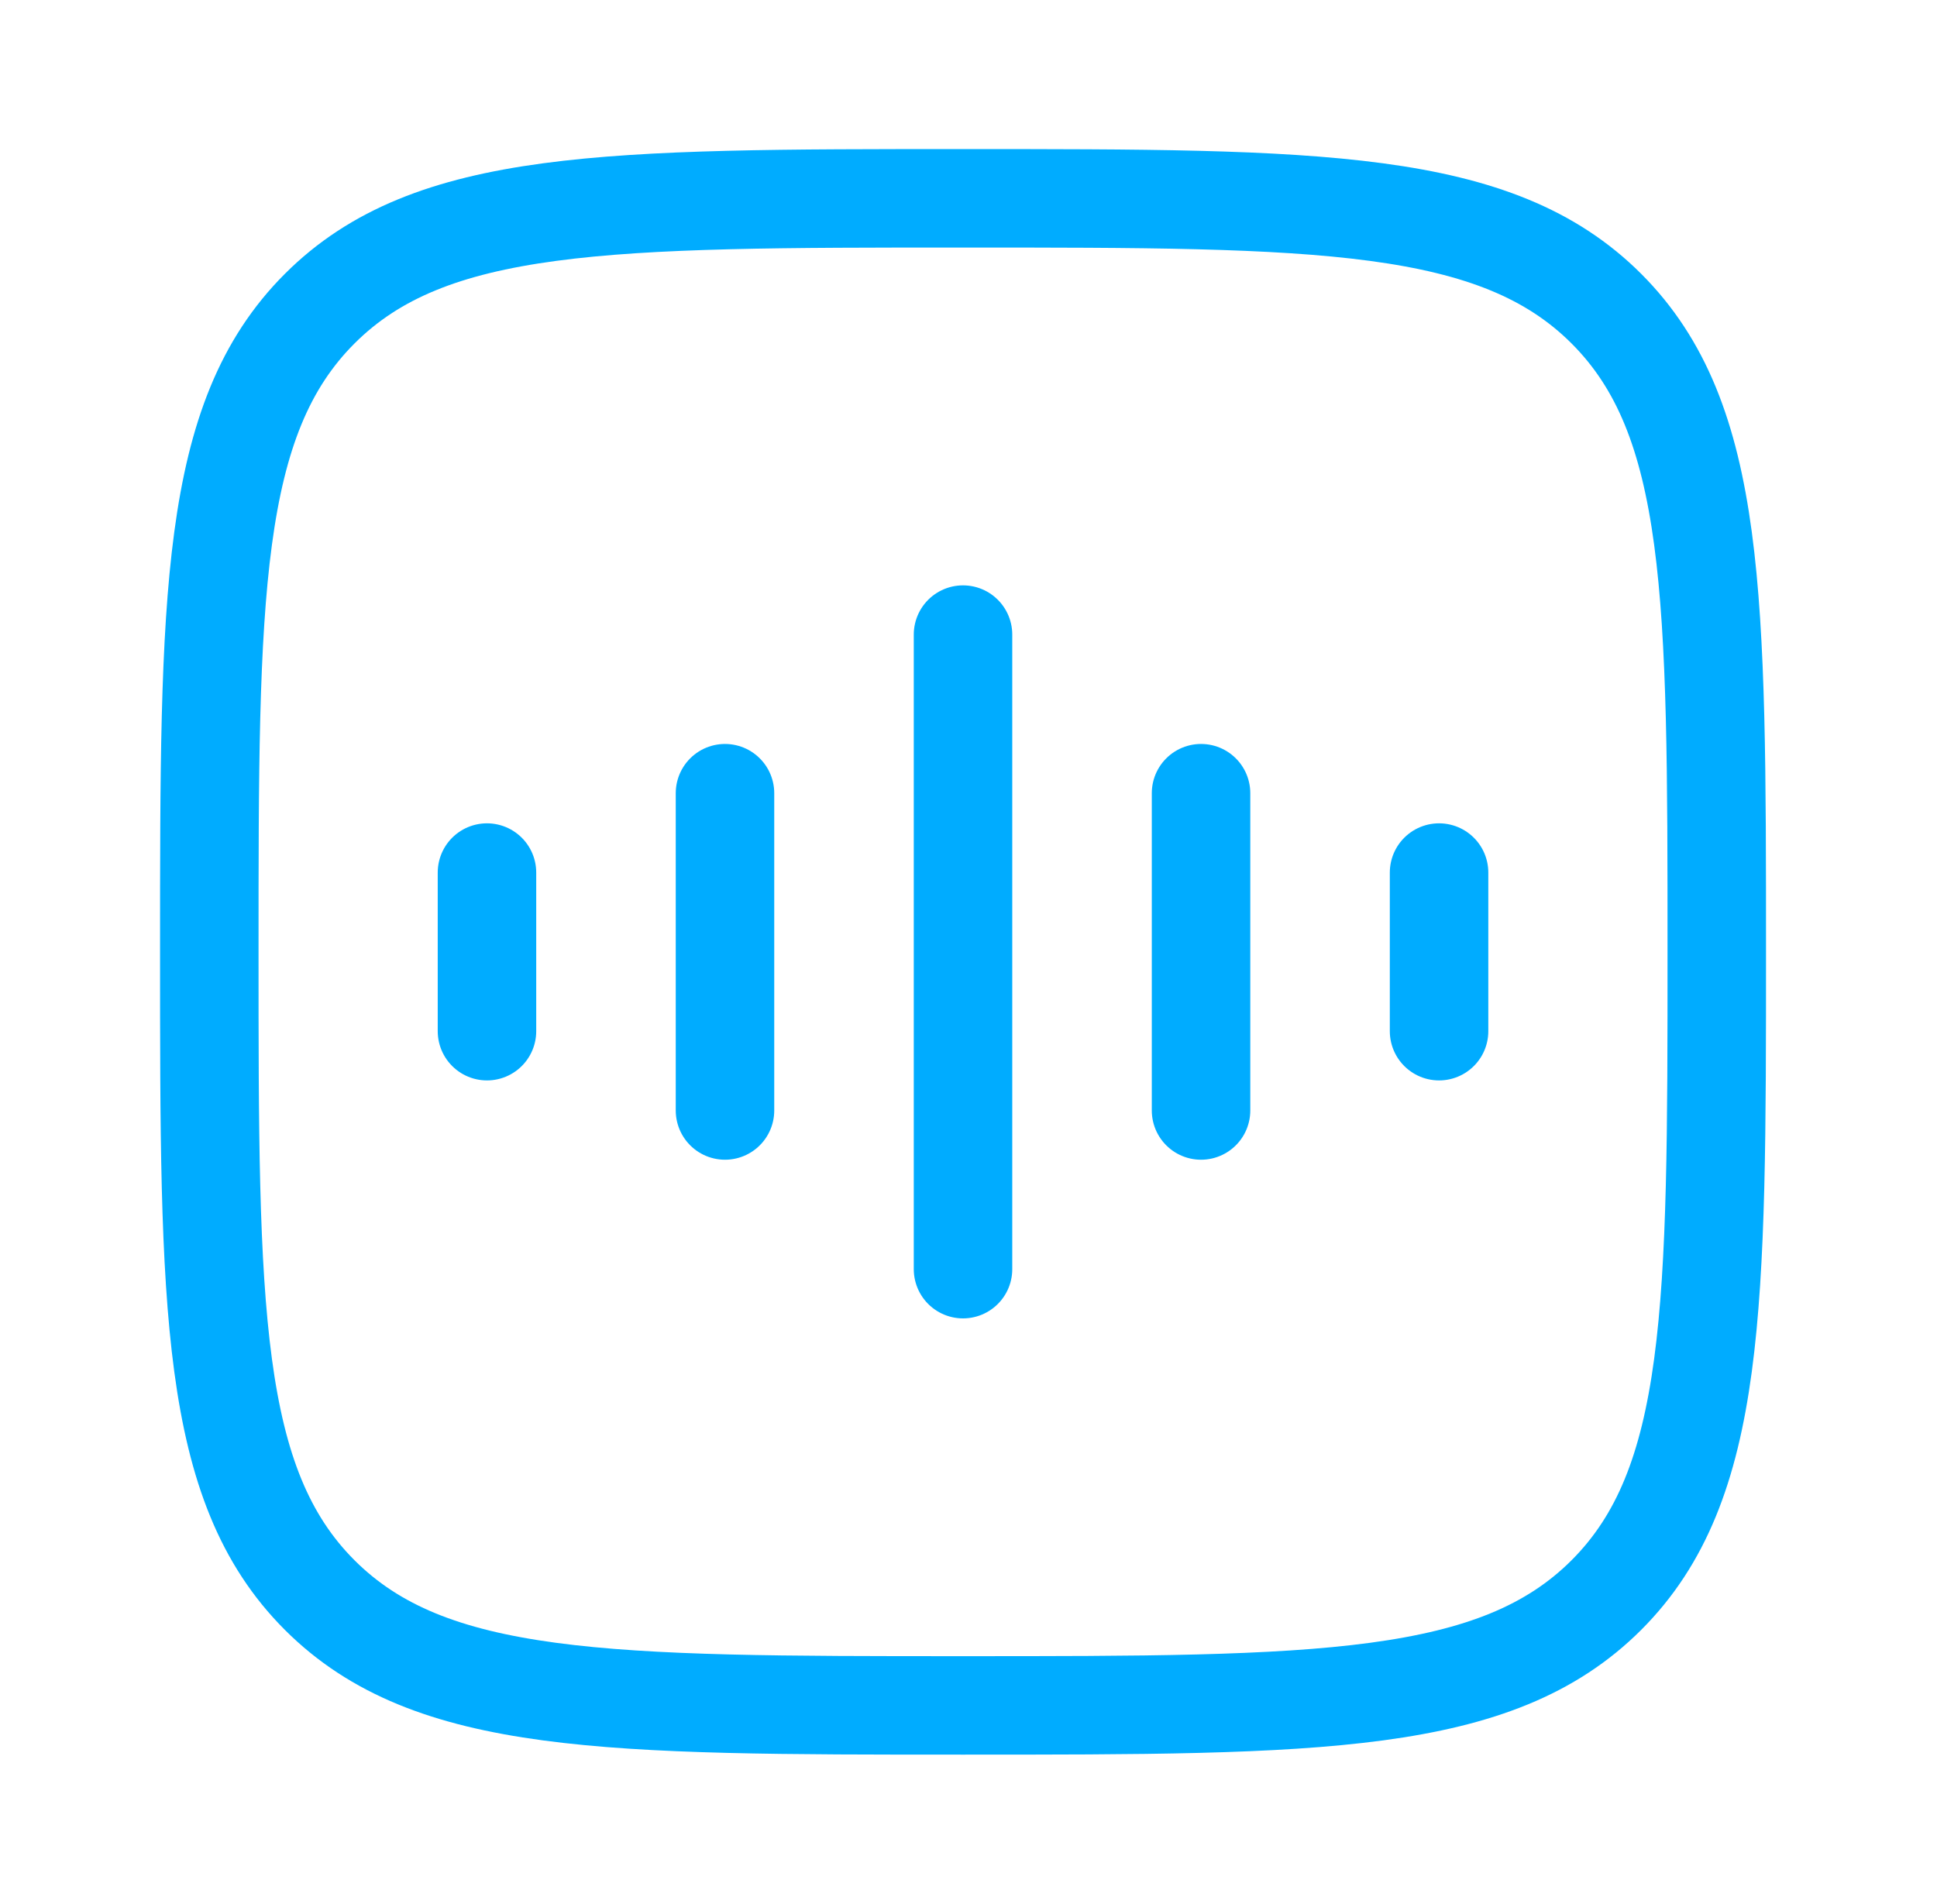
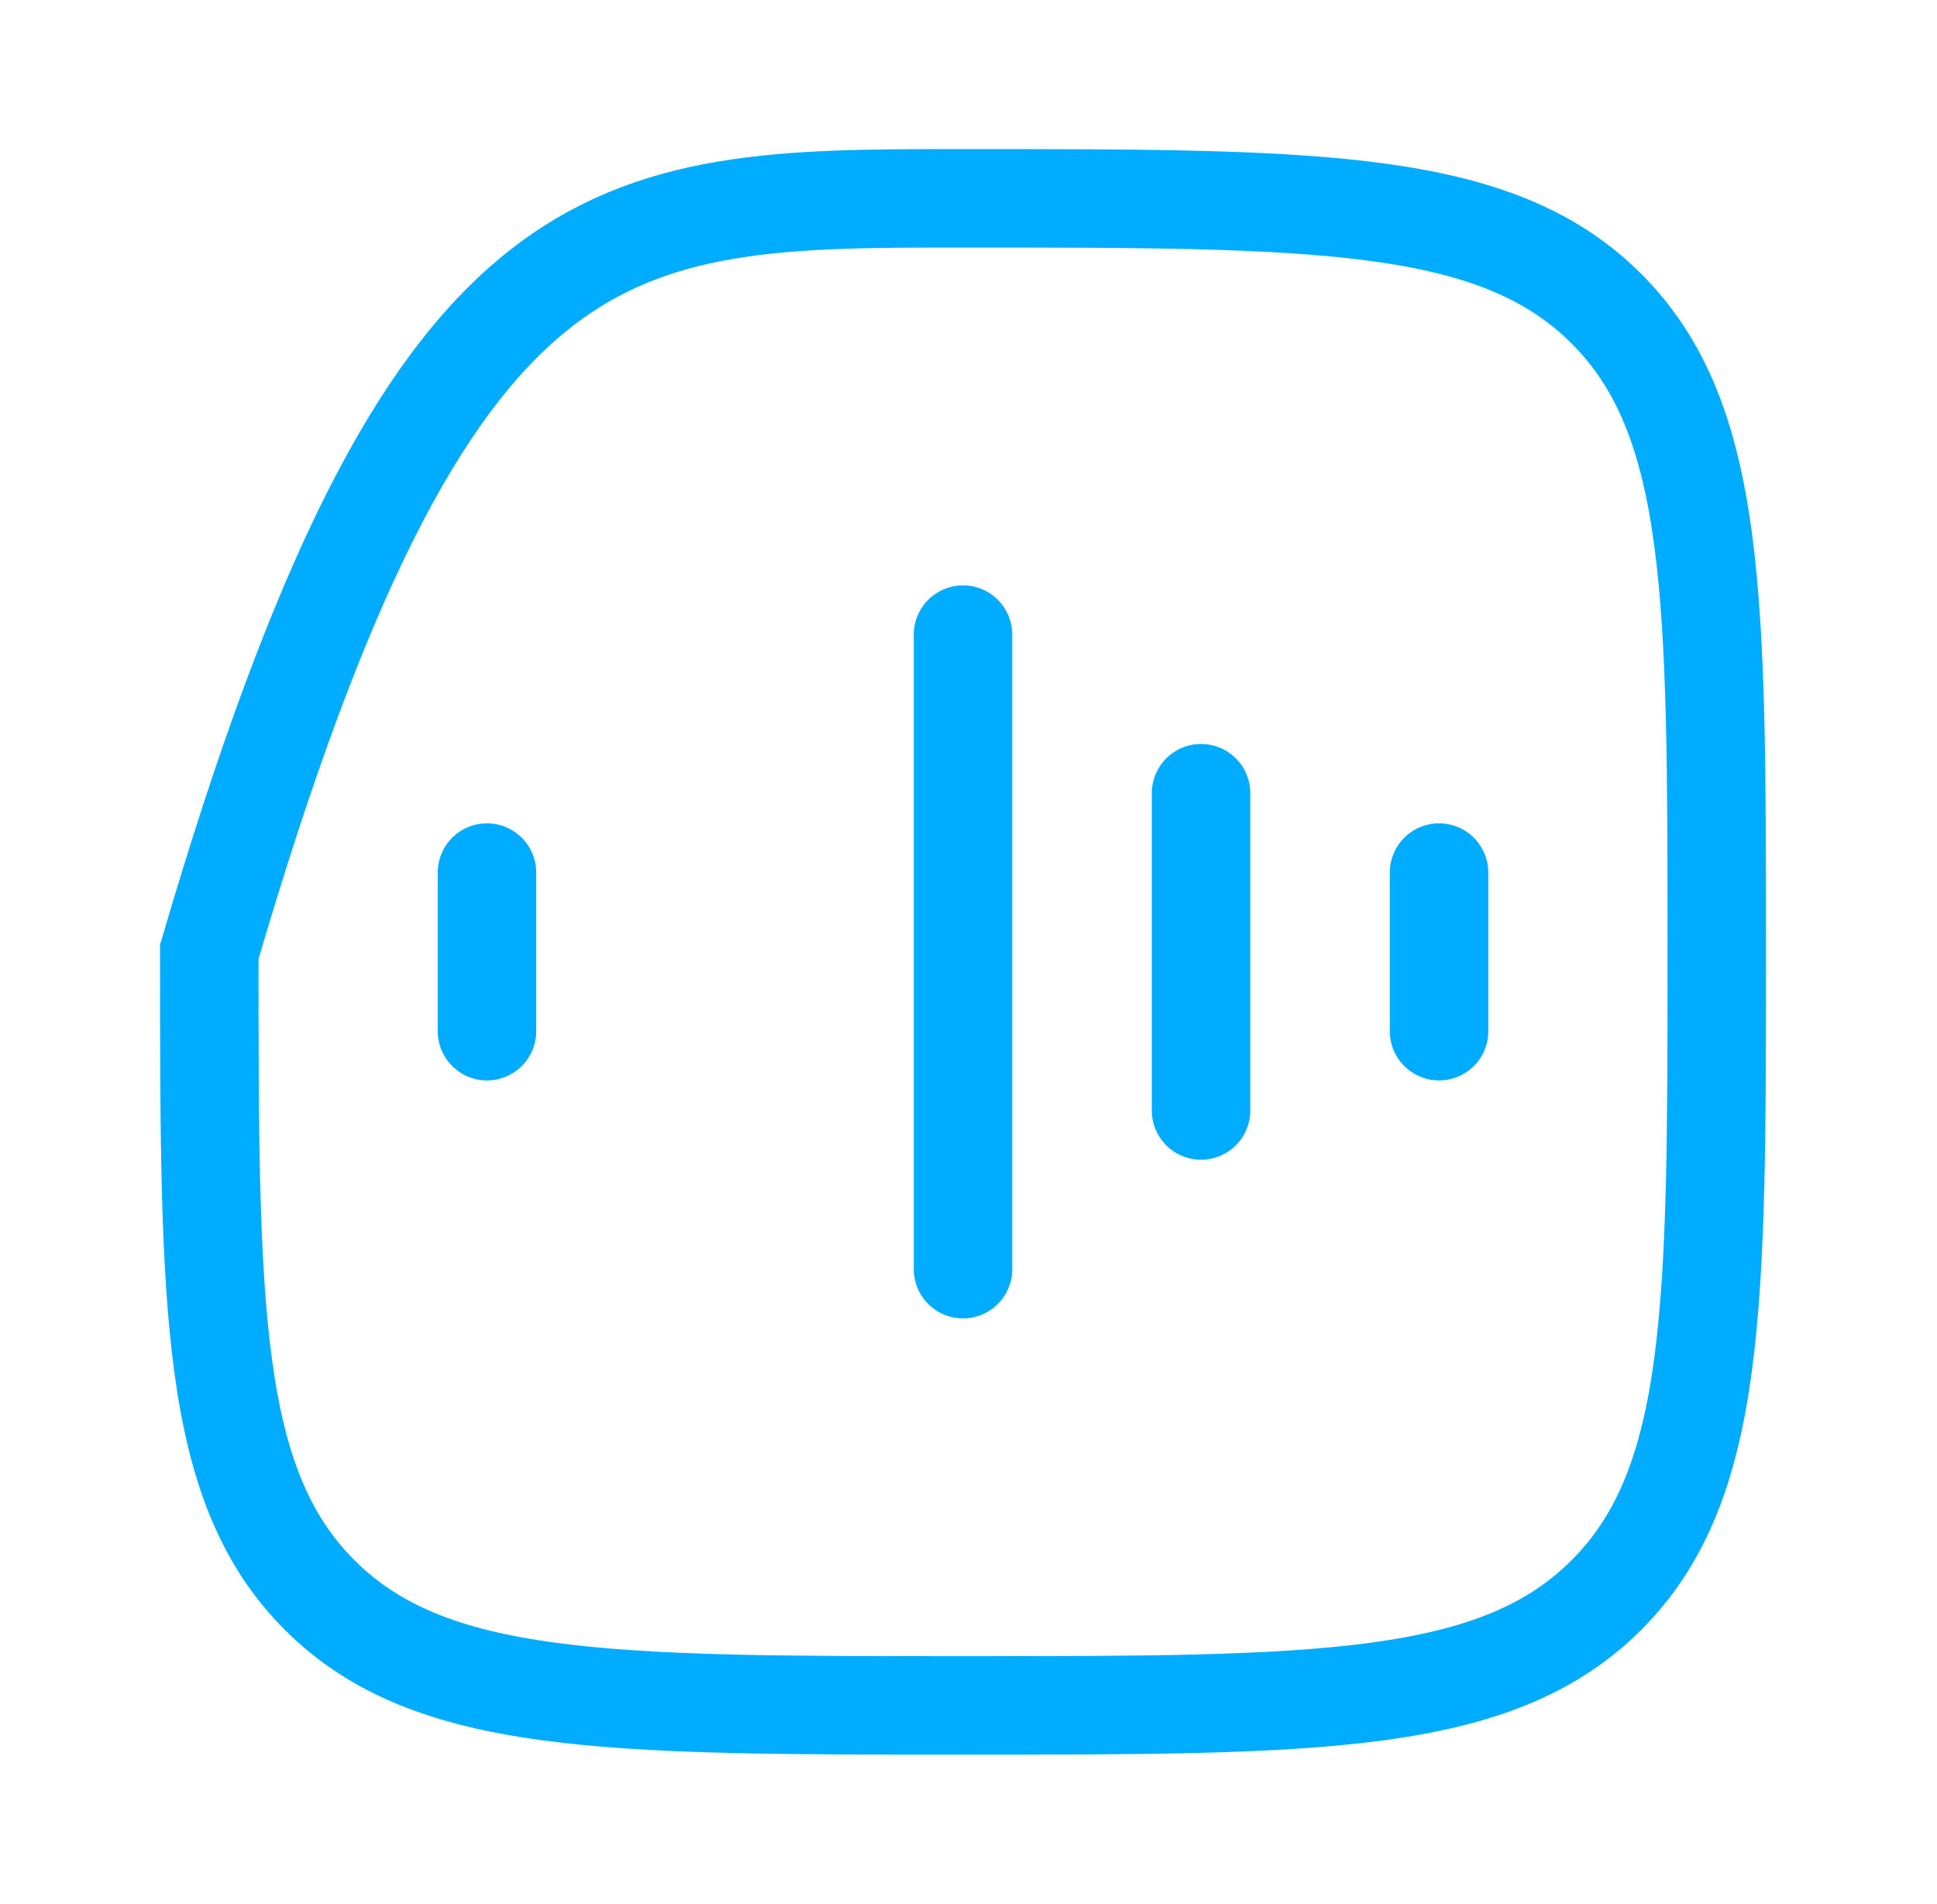
<svg xmlns="http://www.w3.org/2000/svg" width="59" height="58" viewBox="0 0 59 58" fill="none">
-   <path d="M6.375 29C6.375 18.177 6.375 12.766 9.737 9.404C13.099 6.042 18.511 6.042 29.333 6.042C40.156 6.042 45.567 6.042 48.93 9.404C52.292 12.766 52.292 18.177 52.292 29C52.292 39.822 52.292 45.234 48.93 48.596C45.567 51.958 40.156 51.958 29.333 51.958C18.511 51.958 13.099 51.958 9.737 48.596C6.375 45.234 6.375 39.822 6.375 29Z" stroke="#00ACFF" stroke-width="3" />
+   <path d="M6.375 29C13.099 6.042 18.511 6.042 29.333 6.042C40.156 6.042 45.567 6.042 48.93 9.404C52.292 12.766 52.292 18.177 52.292 29C52.292 39.822 52.292 45.234 48.93 48.596C45.567 51.958 40.156 51.958 29.333 51.958C18.511 51.958 13.099 51.958 9.737 48.596C6.375 45.234 6.375 39.822 6.375 29Z" stroke="#00ACFF" stroke-width="3" />
  <path d="M29.333 19.334V38.667" stroke="#00ACFF" stroke-width="3" stroke-linecap="round" stroke-linejoin="round" />
-   <path d="M22.083 24.166V33.833" stroke="#00ACFF" stroke-width="3" stroke-linecap="round" stroke-linejoin="round" />
  <path d="M14.833 26.584V31.417" stroke="#00ACFF" stroke-width="3" stroke-linecap="round" stroke-linejoin="round" />
  <path d="M36.583 24.166V33.833" stroke="#00ACFF" stroke-width="3" stroke-linecap="round" stroke-linejoin="round" />
  <path d="M43.833 26.584V31.417" stroke="#00ACFF" stroke-width="3" stroke-linecap="round" stroke-linejoin="round" />
</svg>